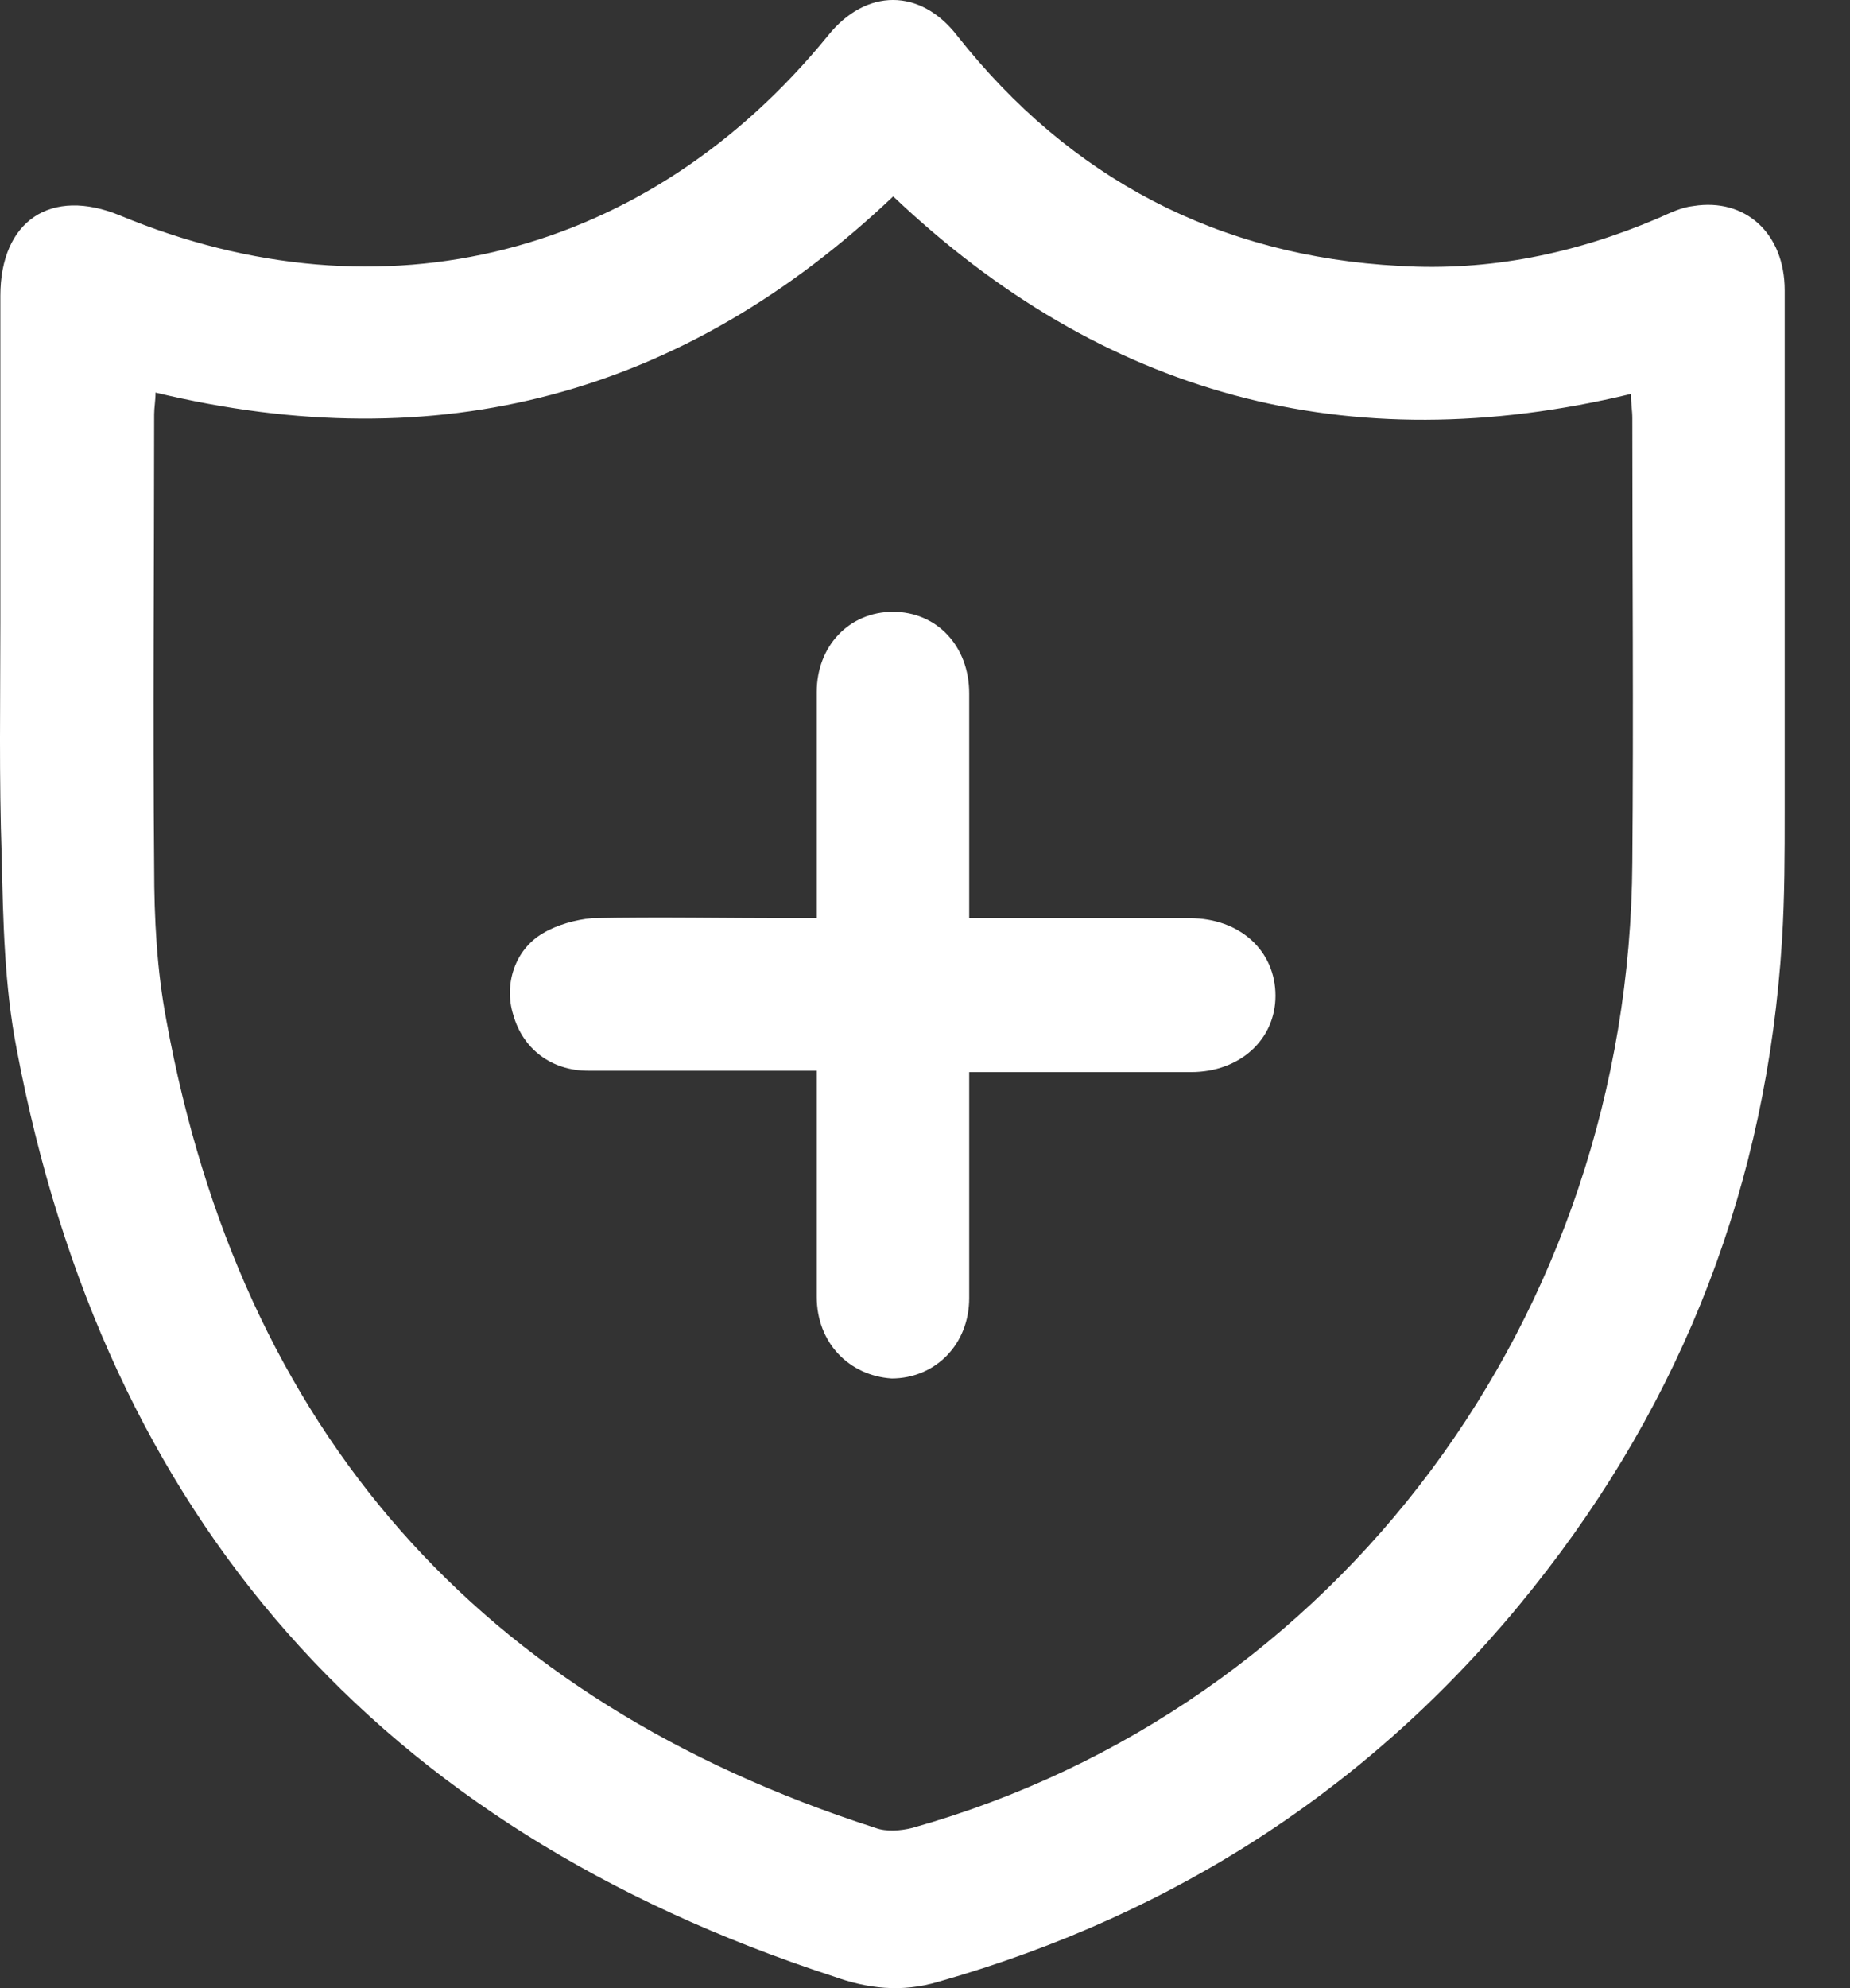
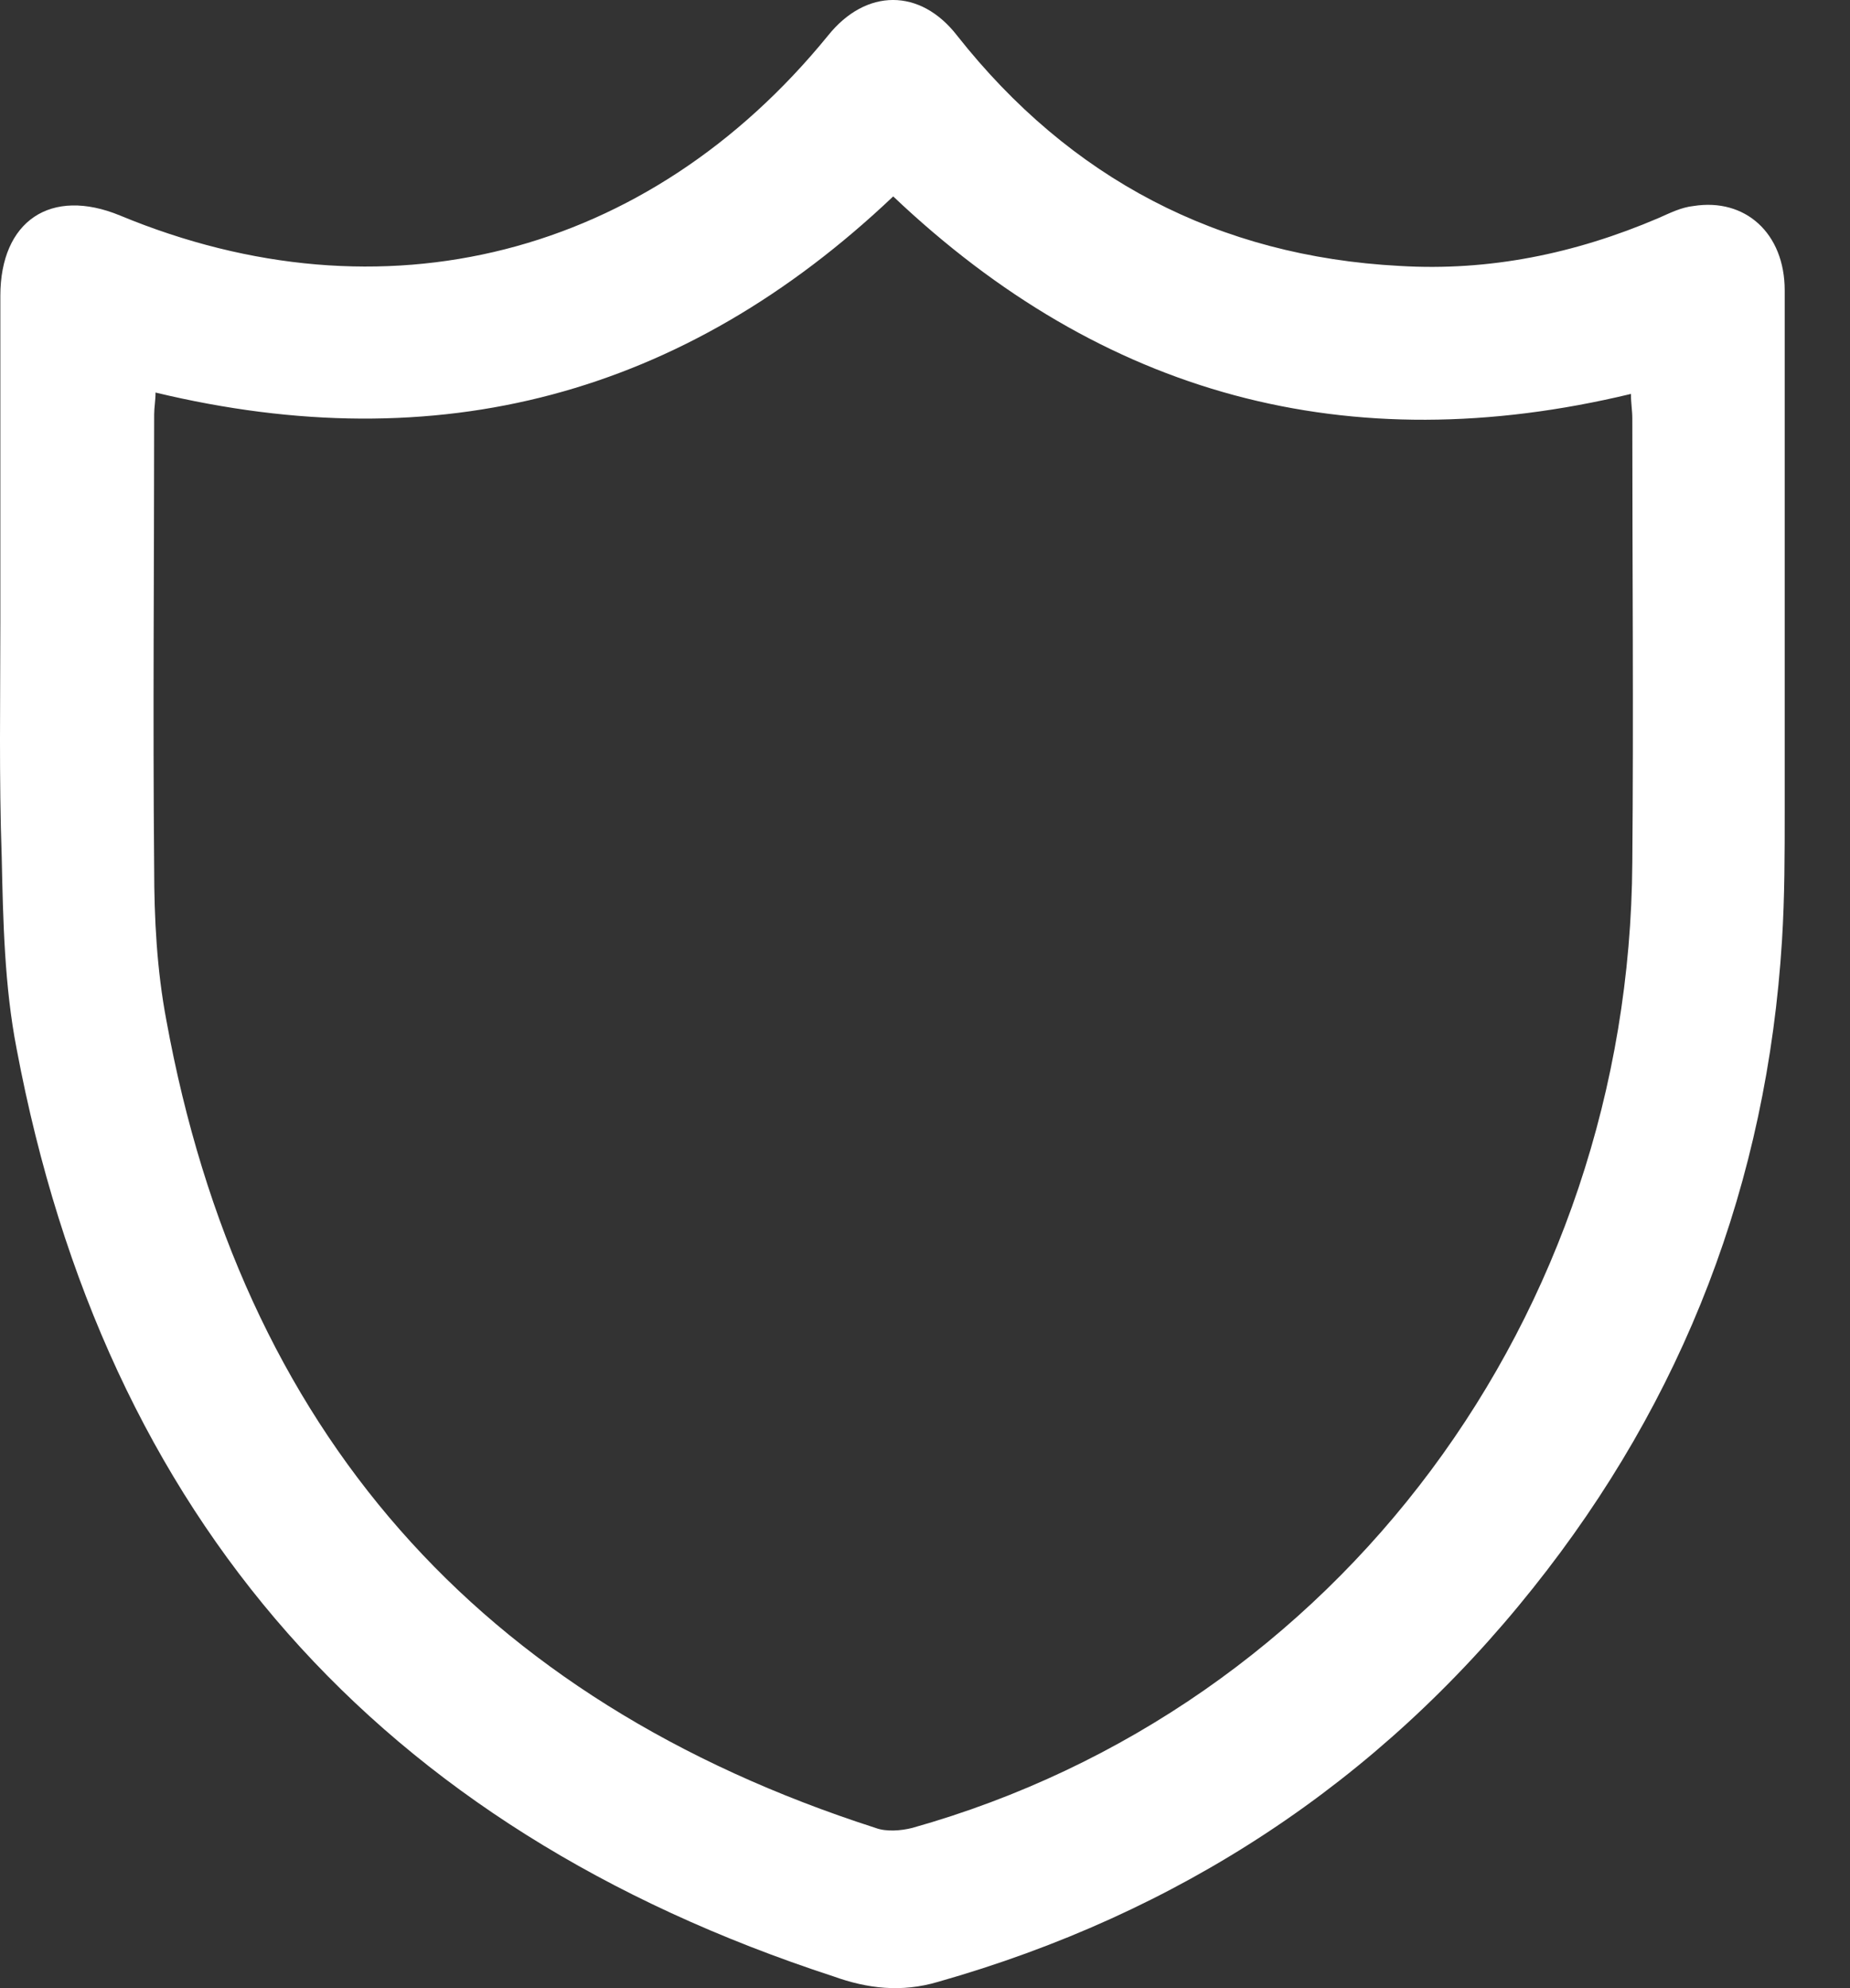
<svg xmlns="http://www.w3.org/2000/svg" width="27" height="29" viewBox="0 0 27 29" fill="none">
  <rect x="0" y="0" width="27" height="29" fill="#333333" stroke="none" />
  <path d="M0.005 9.083C0.005 7.494 0.005 5.905 0.005 4.316C0.005 3.223 0.74 2.726 1.753 3.144C5.587 4.733 9.46 3.739 12.083 0.521C12.639 -0.174 13.433 -0.174 13.97 0.521C15.618 2.607 17.784 3.739 20.426 3.879C21.737 3.958 22.988 3.7 24.2 3.183C24.379 3.104 24.538 3.024 24.716 3.005C25.471 2.885 26.047 3.402 26.047 4.236C26.047 6.759 26.047 9.302 26.047 11.824C26.047 12.46 26.047 13.076 26.008 13.711C25.789 17.247 24.577 20.406 22.372 23.167C20.108 26.008 17.188 27.915 13.692 28.908C13.155 29.067 12.659 29.007 12.162 28.828C5.527 26.663 1.535 22.154 0.243 15.301C0.065 14.387 0.045 13.433 0.025 12.5C-0.015 11.348 0.005 10.215 0.005 9.083ZM2.27 5.726C2.27 5.845 2.25 5.944 2.25 6.044C2.25 8.249 2.23 10.454 2.25 12.659C2.25 13.394 2.289 14.149 2.428 14.883C3.521 20.863 6.977 24.796 12.778 26.663C12.937 26.723 13.155 26.703 13.314 26.663C19.532 24.915 23.783 19.194 23.823 12.579C23.842 10.414 23.823 8.249 23.823 6.103C23.823 5.984 23.803 5.885 23.803 5.746C19.671 6.739 16.095 5.766 13.036 2.865C9.977 5.766 6.401 6.719 2.27 5.726Z" fill="white" />
-   <path d="M11.92 15.618C10.768 15.618 9.676 15.618 8.583 15.618C8.047 15.618 7.63 15.3 7.491 14.803C7.352 14.366 7.51 13.85 7.928 13.611C8.126 13.492 8.404 13.413 8.643 13.393C9.616 13.373 10.57 13.393 11.543 13.393C11.662 13.393 11.761 13.393 11.92 13.393C11.92 12.857 11.92 12.32 11.92 11.804C11.92 11.228 11.92 10.672 11.92 10.095C11.92 9.42 12.397 8.924 13.033 8.924C13.668 8.924 14.145 9.42 14.145 10.115C14.145 11.188 14.145 12.281 14.145 13.393C14.324 13.393 14.463 13.393 14.602 13.393C15.516 13.393 16.43 13.393 17.363 13.393C18.098 13.393 18.615 13.87 18.615 14.525C18.615 15.161 18.098 15.638 17.383 15.638C16.43 15.638 15.476 15.638 14.523 15.638C14.403 15.638 14.304 15.638 14.145 15.638C14.145 16.253 14.145 16.849 14.145 17.445C14.145 17.942 14.145 18.439 14.145 18.935C14.145 19.611 13.649 20.107 13.013 20.107C12.397 20.067 11.92 19.591 11.92 18.915C11.92 17.942 11.92 16.988 11.92 16.015C11.92 15.916 11.92 15.777 11.92 15.618Z" fill="white" />
</svg>